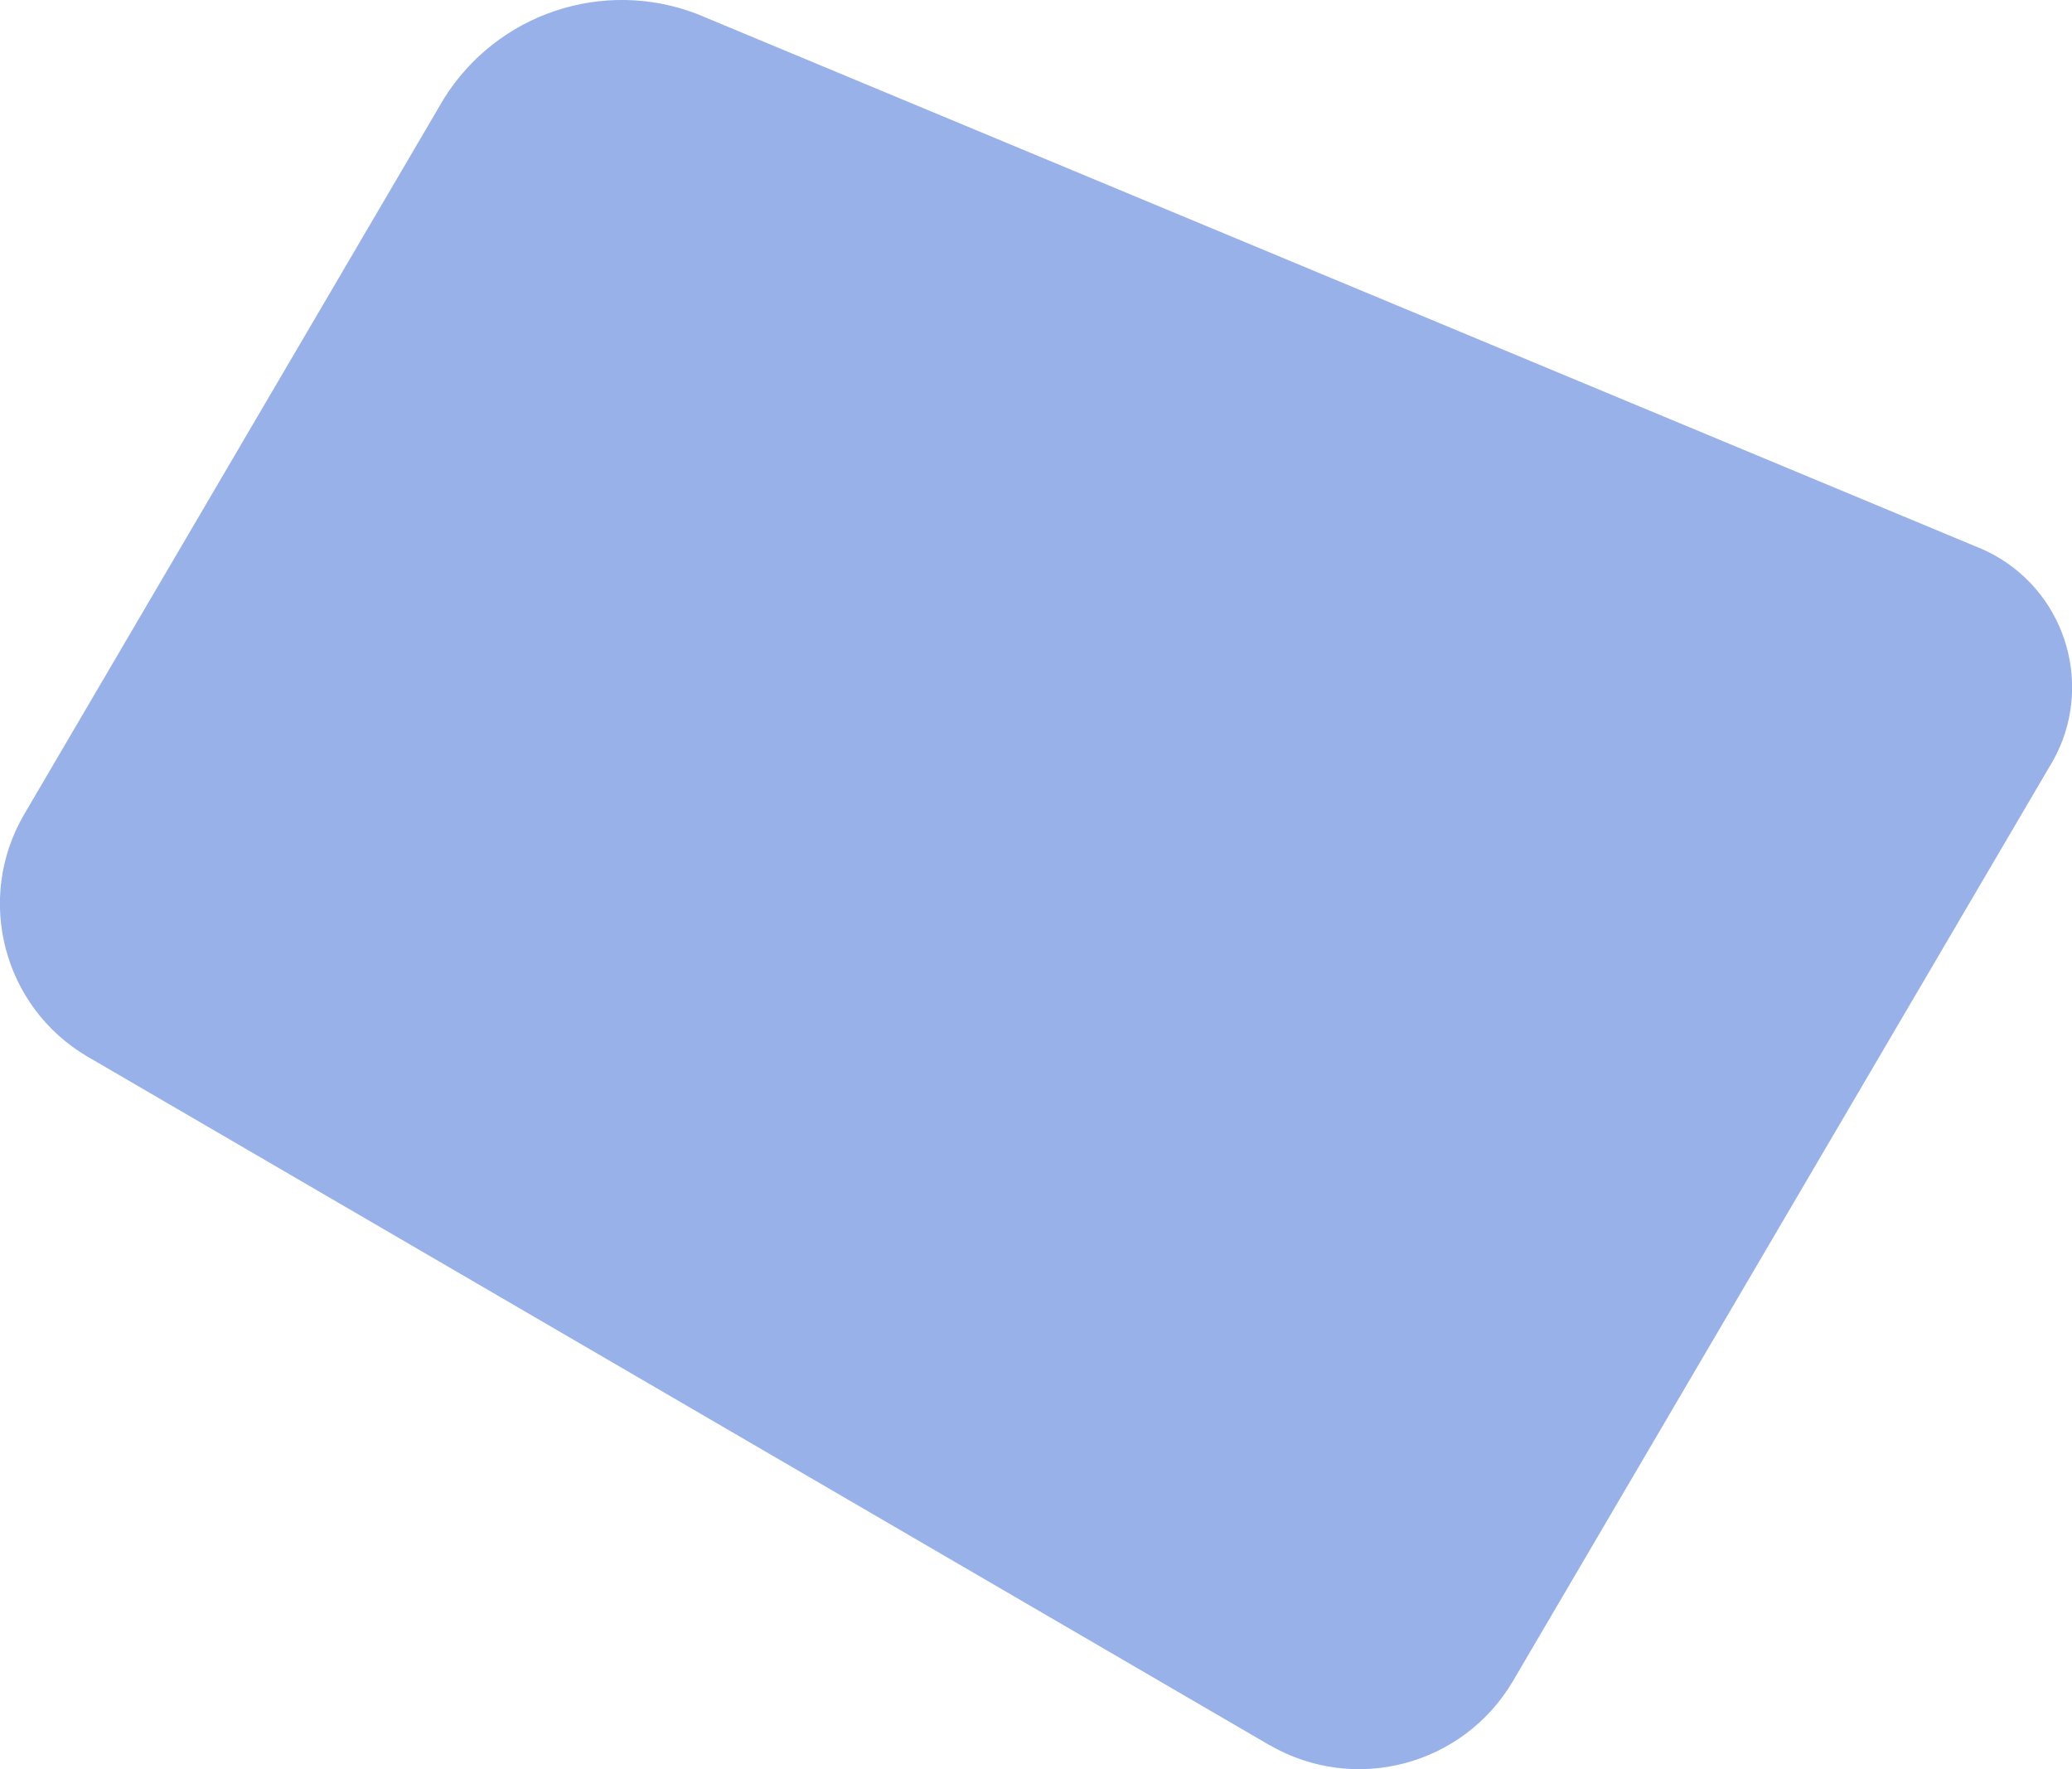
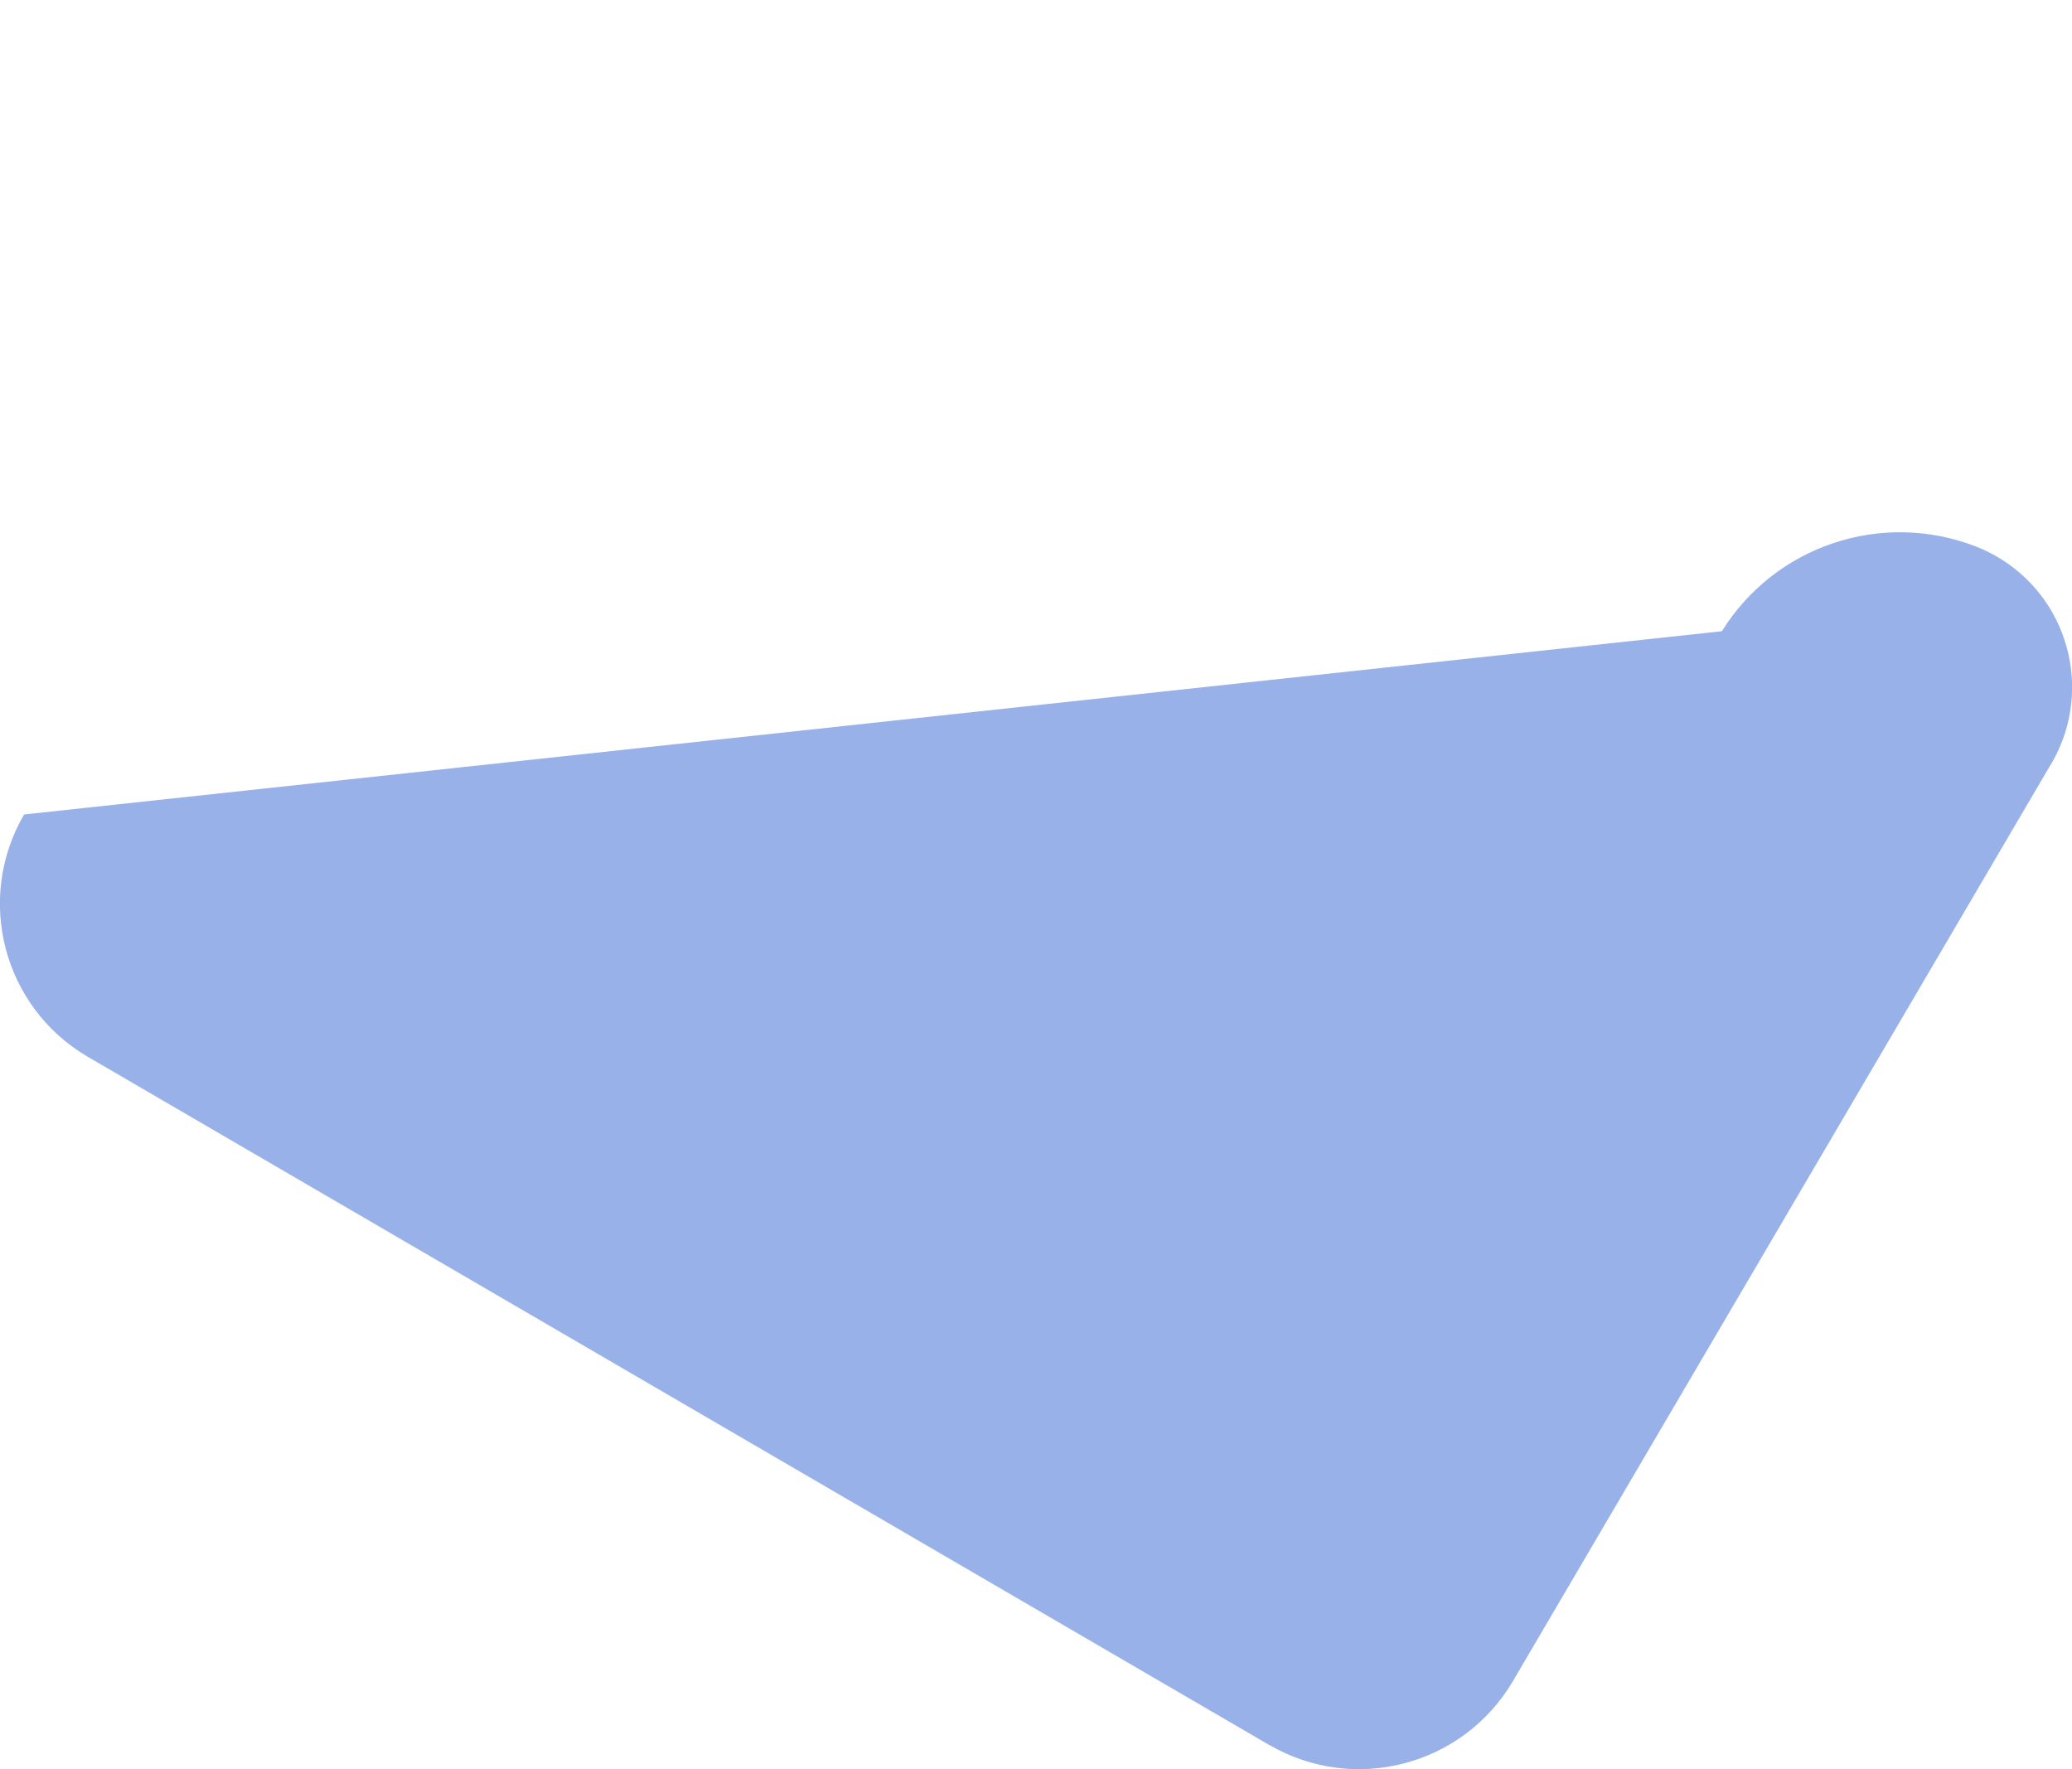
<svg xmlns="http://www.w3.org/2000/svg" id="uuid-21c08d13-74c6-419e-88da-4a48cee80c44" width="124.63" height="106.39" viewBox="0 0 124.63 106.39">
  <g id="uuid-74914ca5-dfed-4a45-b9e5-e3dc35d89a96">
-     <path d="M76.37,104.95c5.1,2.95,11.62,1.24,14.62-3.83l32.26-54.97c2.66-4.24,1.38-9.84-2.86-12.51-.5-.31-1.03-.58-1.58-.79L41.93.84c-5.65-2.17-12.04-.03-15.24,5.11L1.45,48.98c-2.96,5.07-1.26,11.57,3.79,14.55l71.12,41.42Z" fill="#99b1e9" />
+     <path d="M76.37,104.95c5.1,2.95,11.62,1.24,14.62-3.83l32.26-54.97c2.66-4.24,1.38-9.84-2.86-12.51-.5-.31-1.03-.58-1.58-.79c-5.65-2.17-12.04-.03-15.24,5.11L1.45,48.98c-2.96,5.07-1.26,11.57,3.79,14.55l71.12,41.42Z" fill="#99b1e9" />
  </g>
</svg>